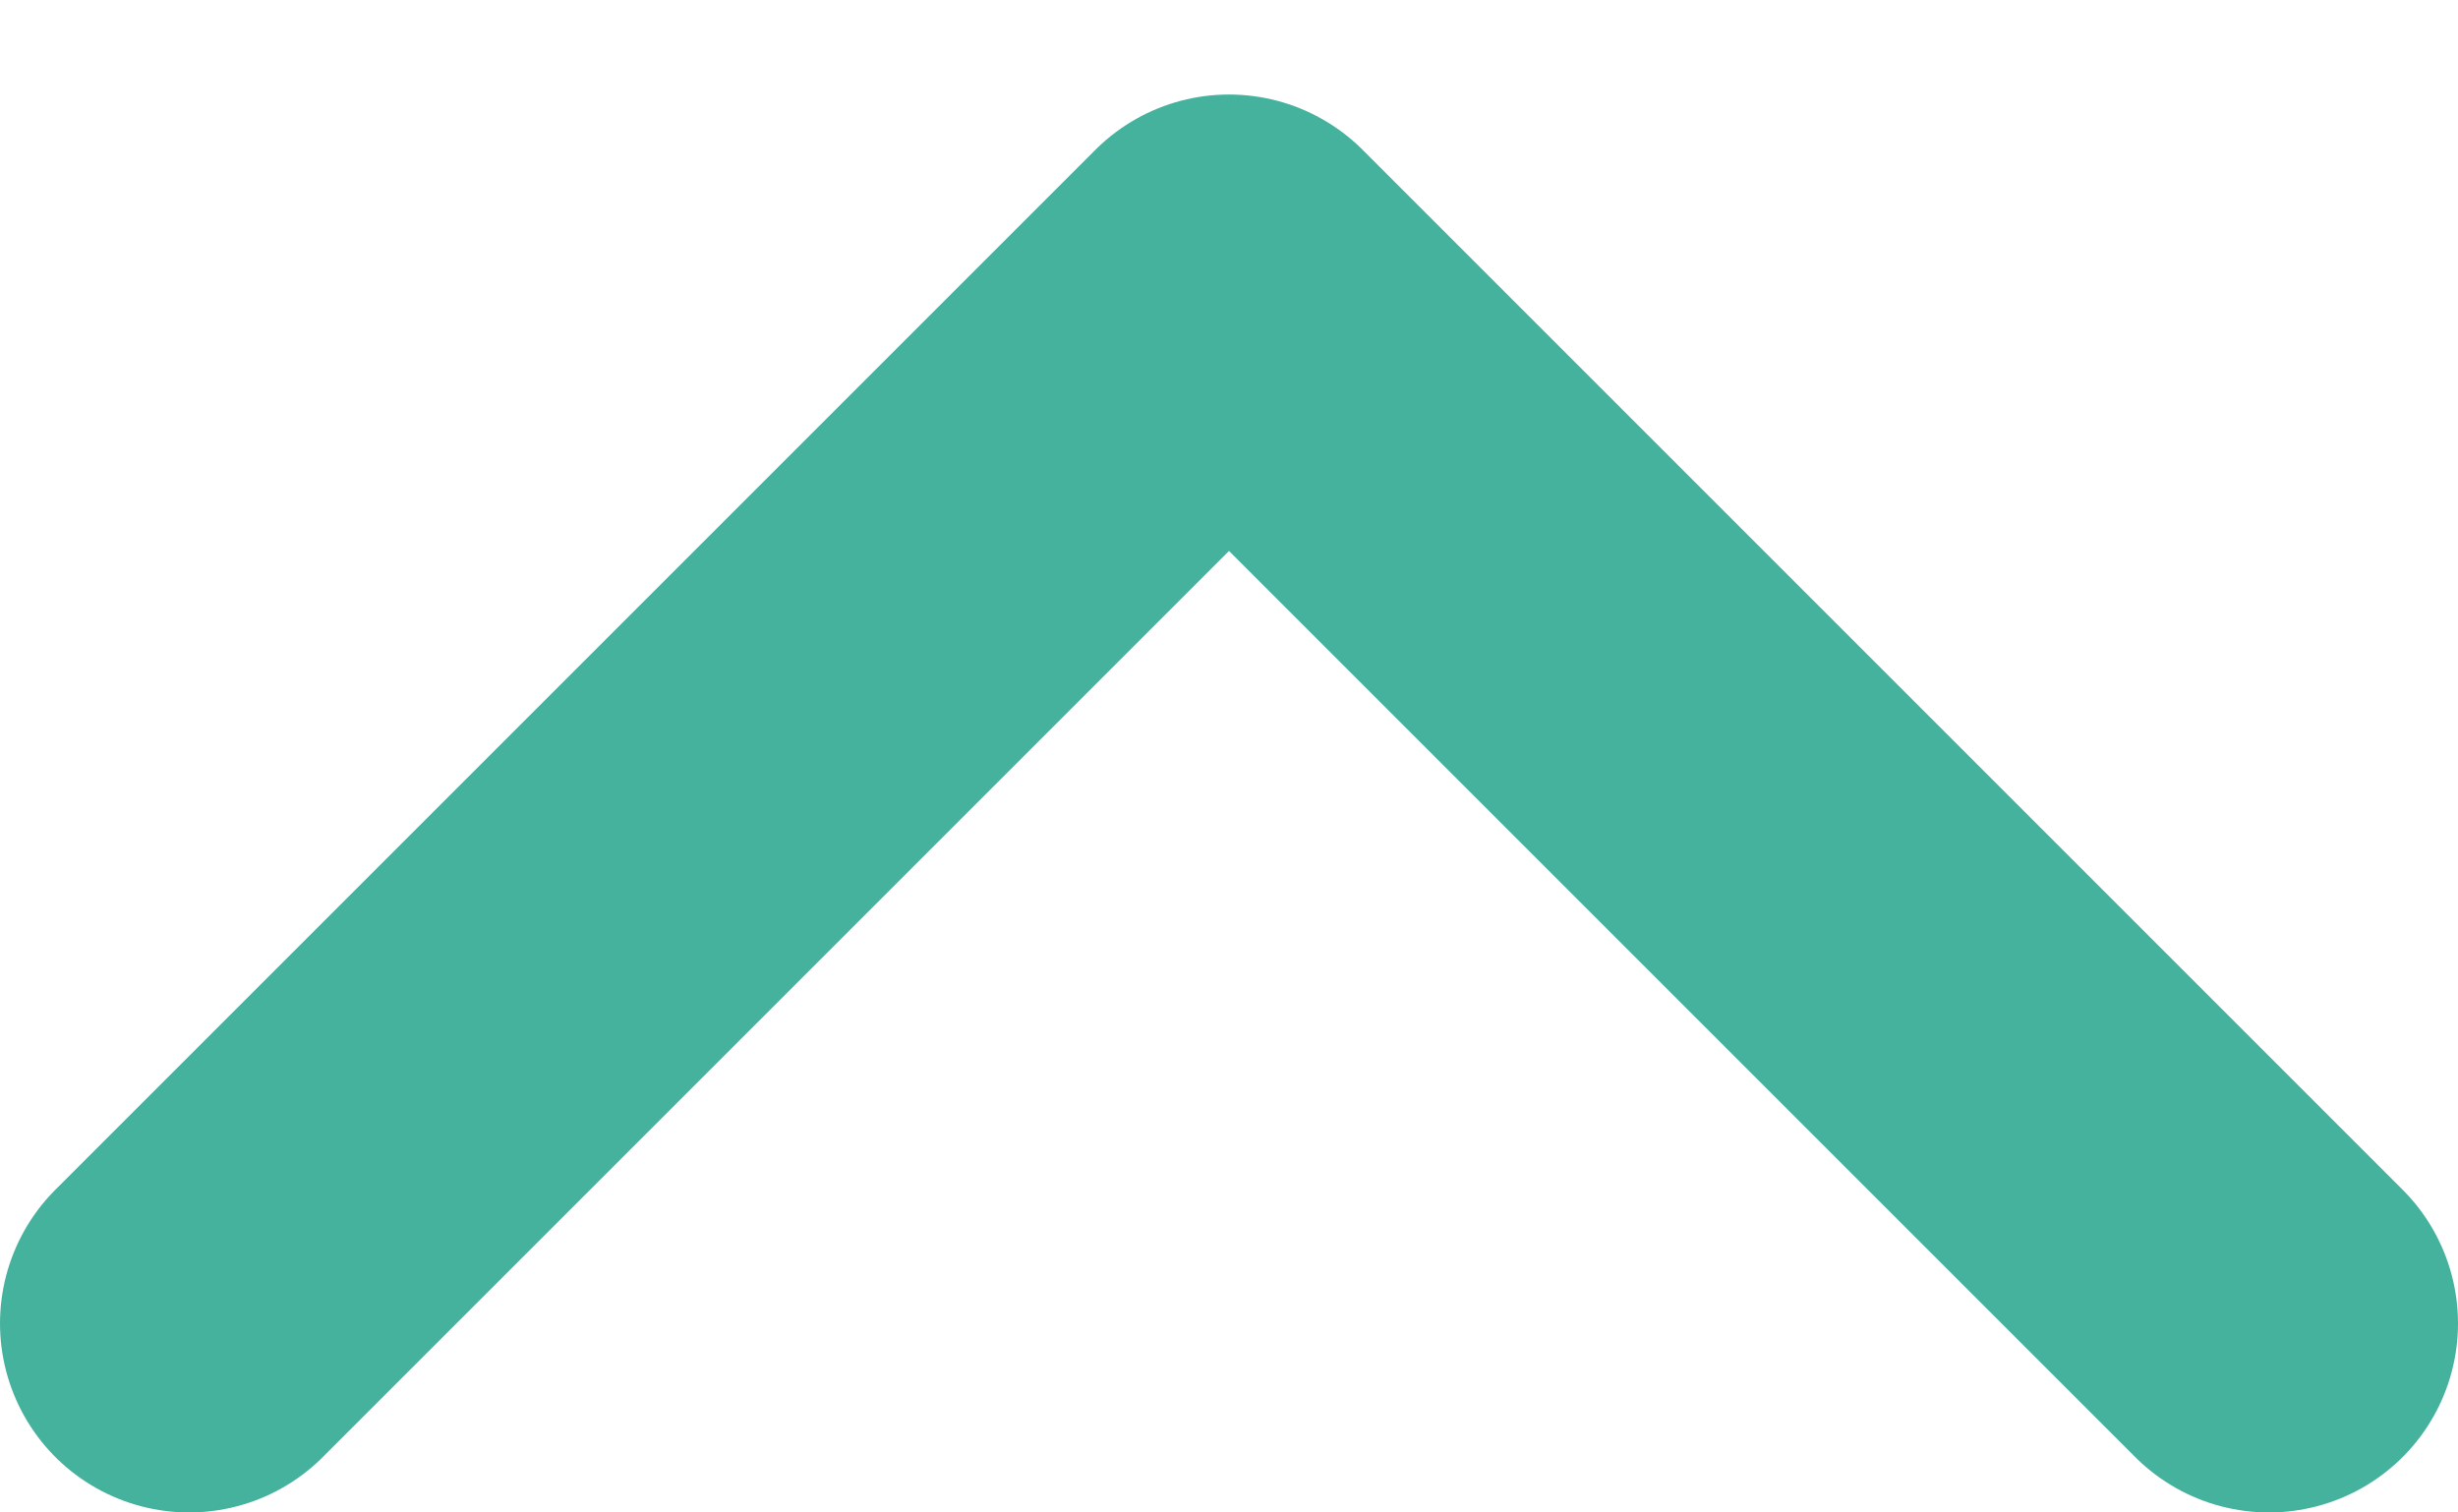
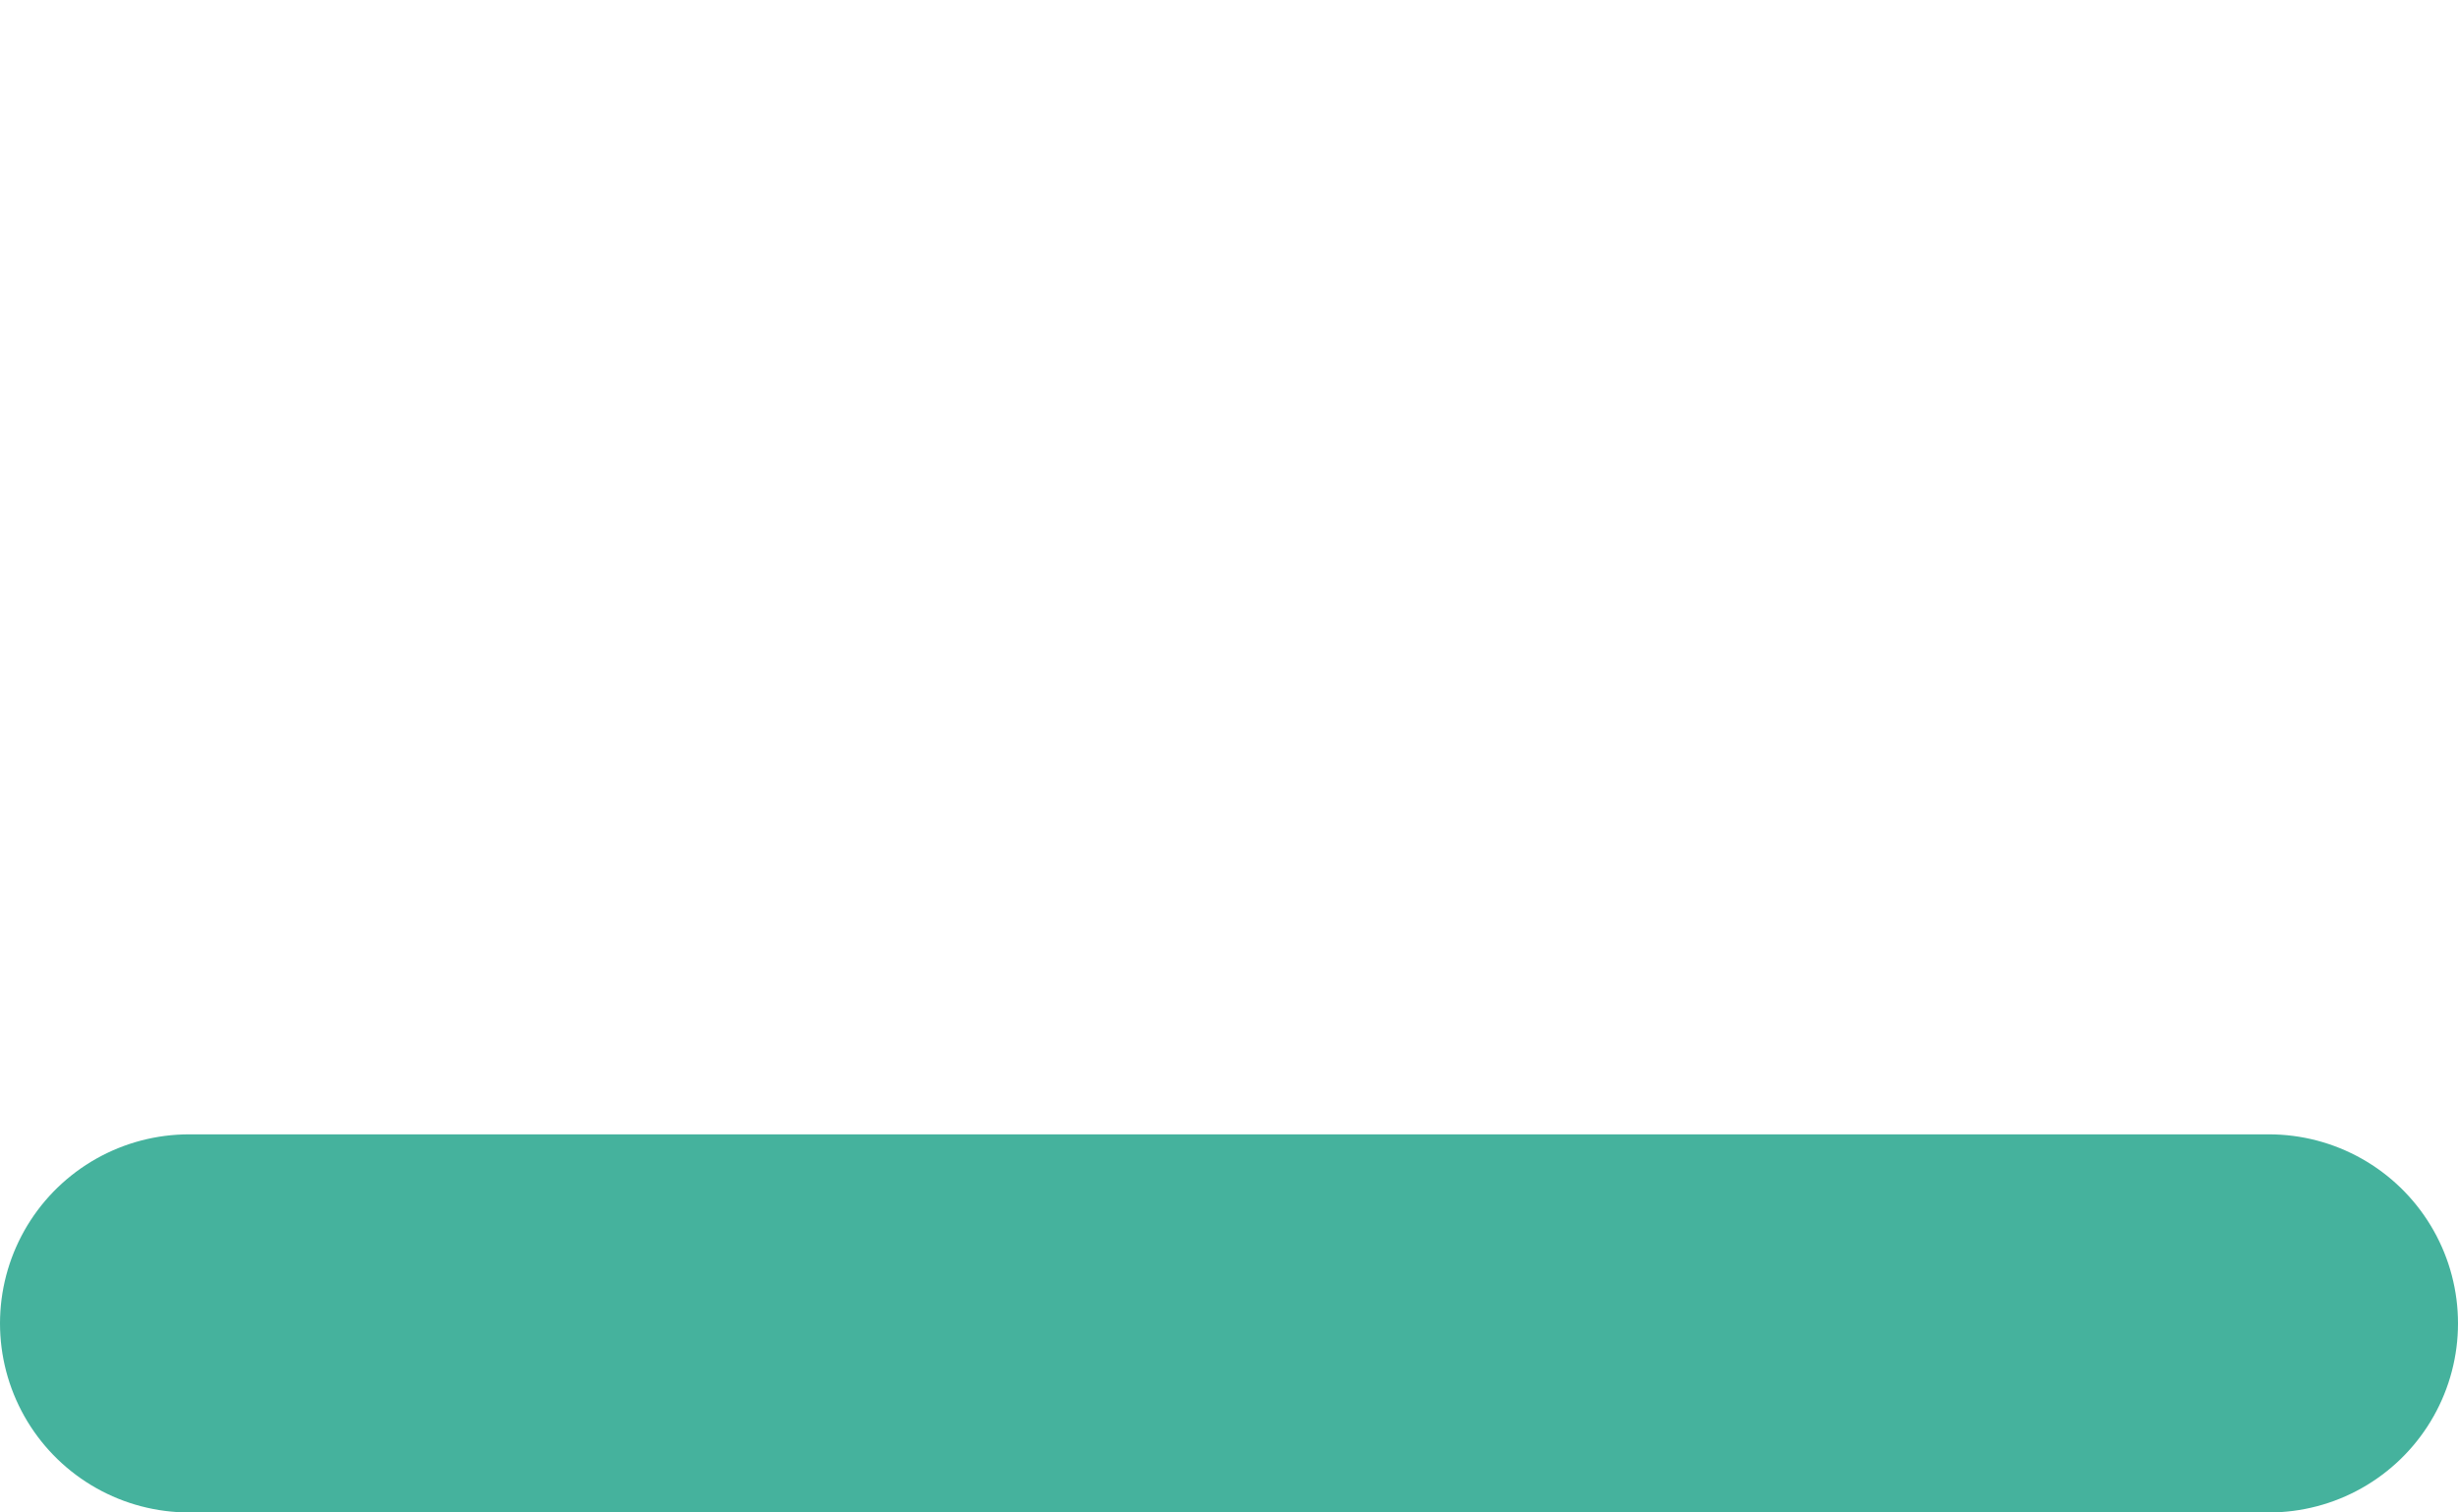
<svg xmlns="http://www.w3.org/2000/svg" width="13" height="8" viewBox="0 0 13 8" fill="none">
-   <path d="M12 7L6.5 1.5L1 7" stroke="#45B29D" stroke-width="2" stroke-linecap="round" stroke-linejoin="round" />
+   <path d="M12 7L1 7" stroke="#45B29D" stroke-width="2" stroke-linecap="round" stroke-linejoin="round" />
</svg>